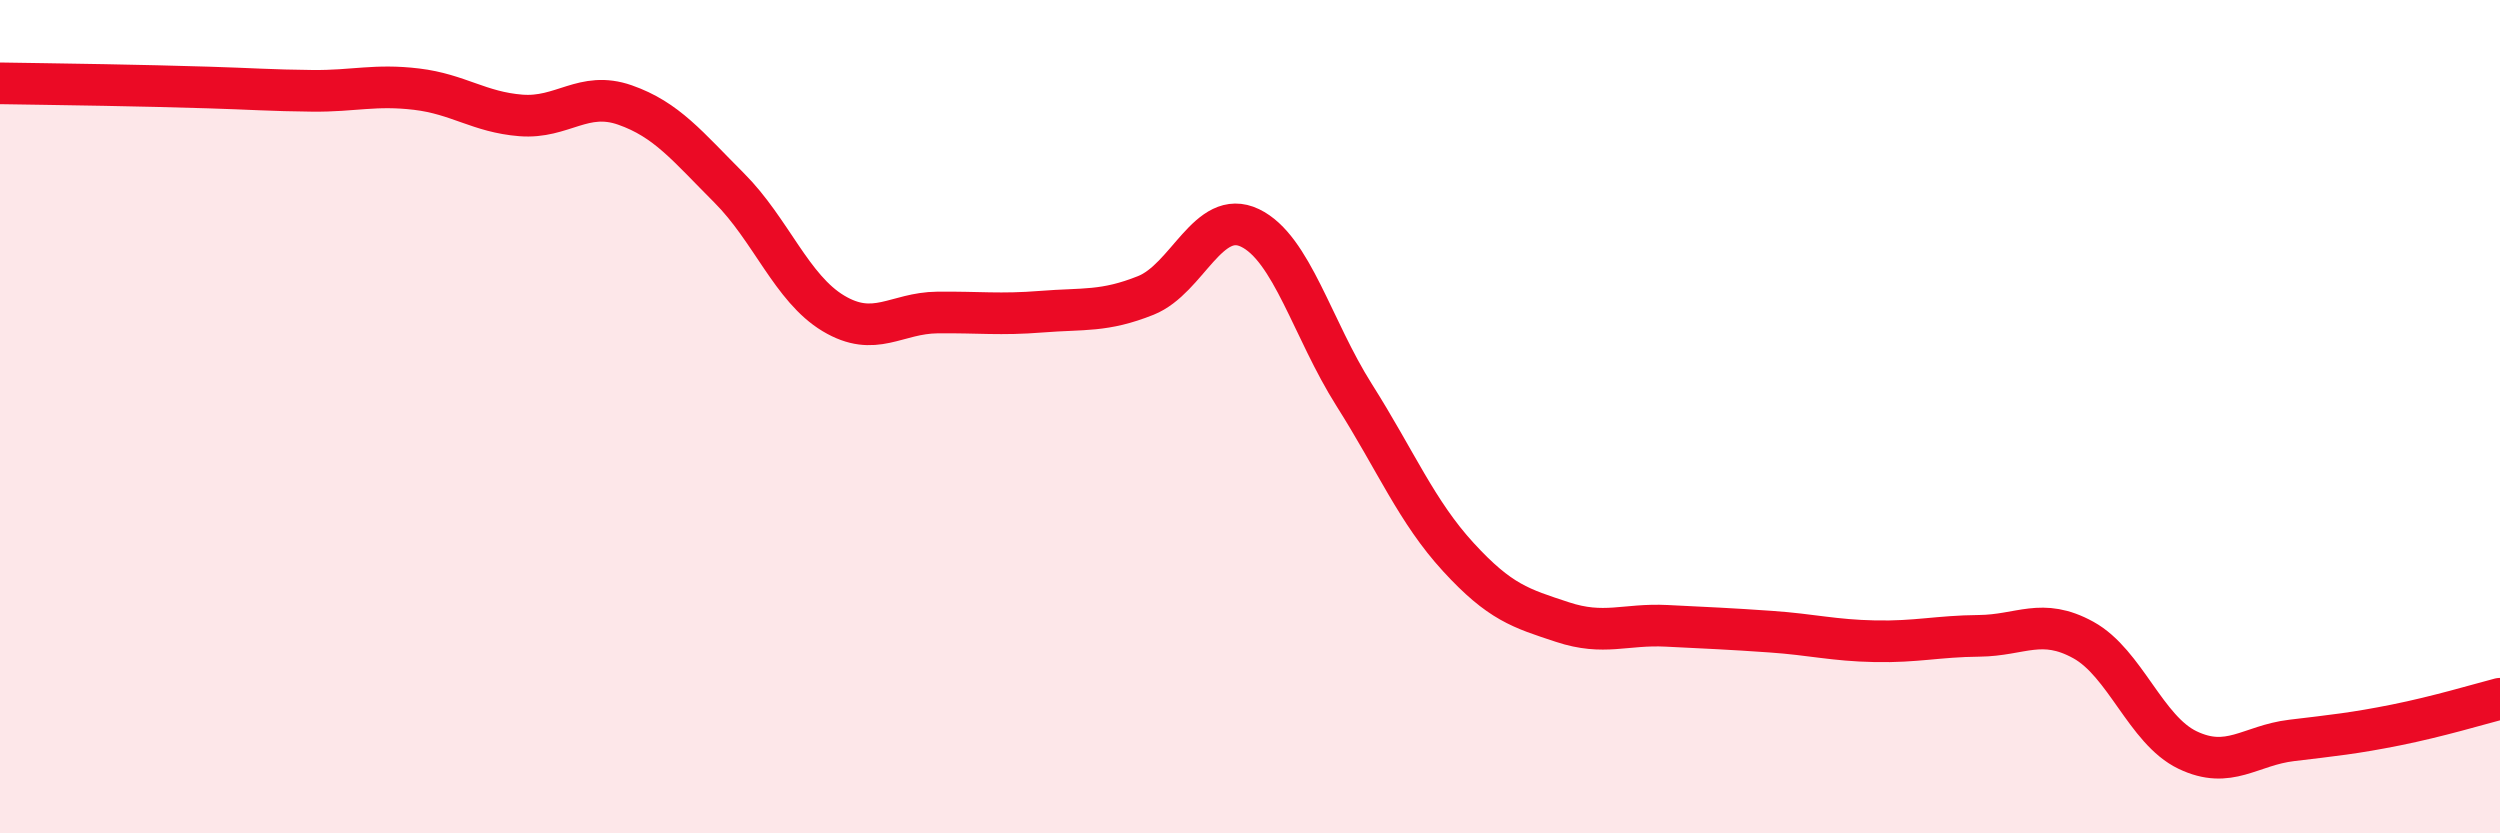
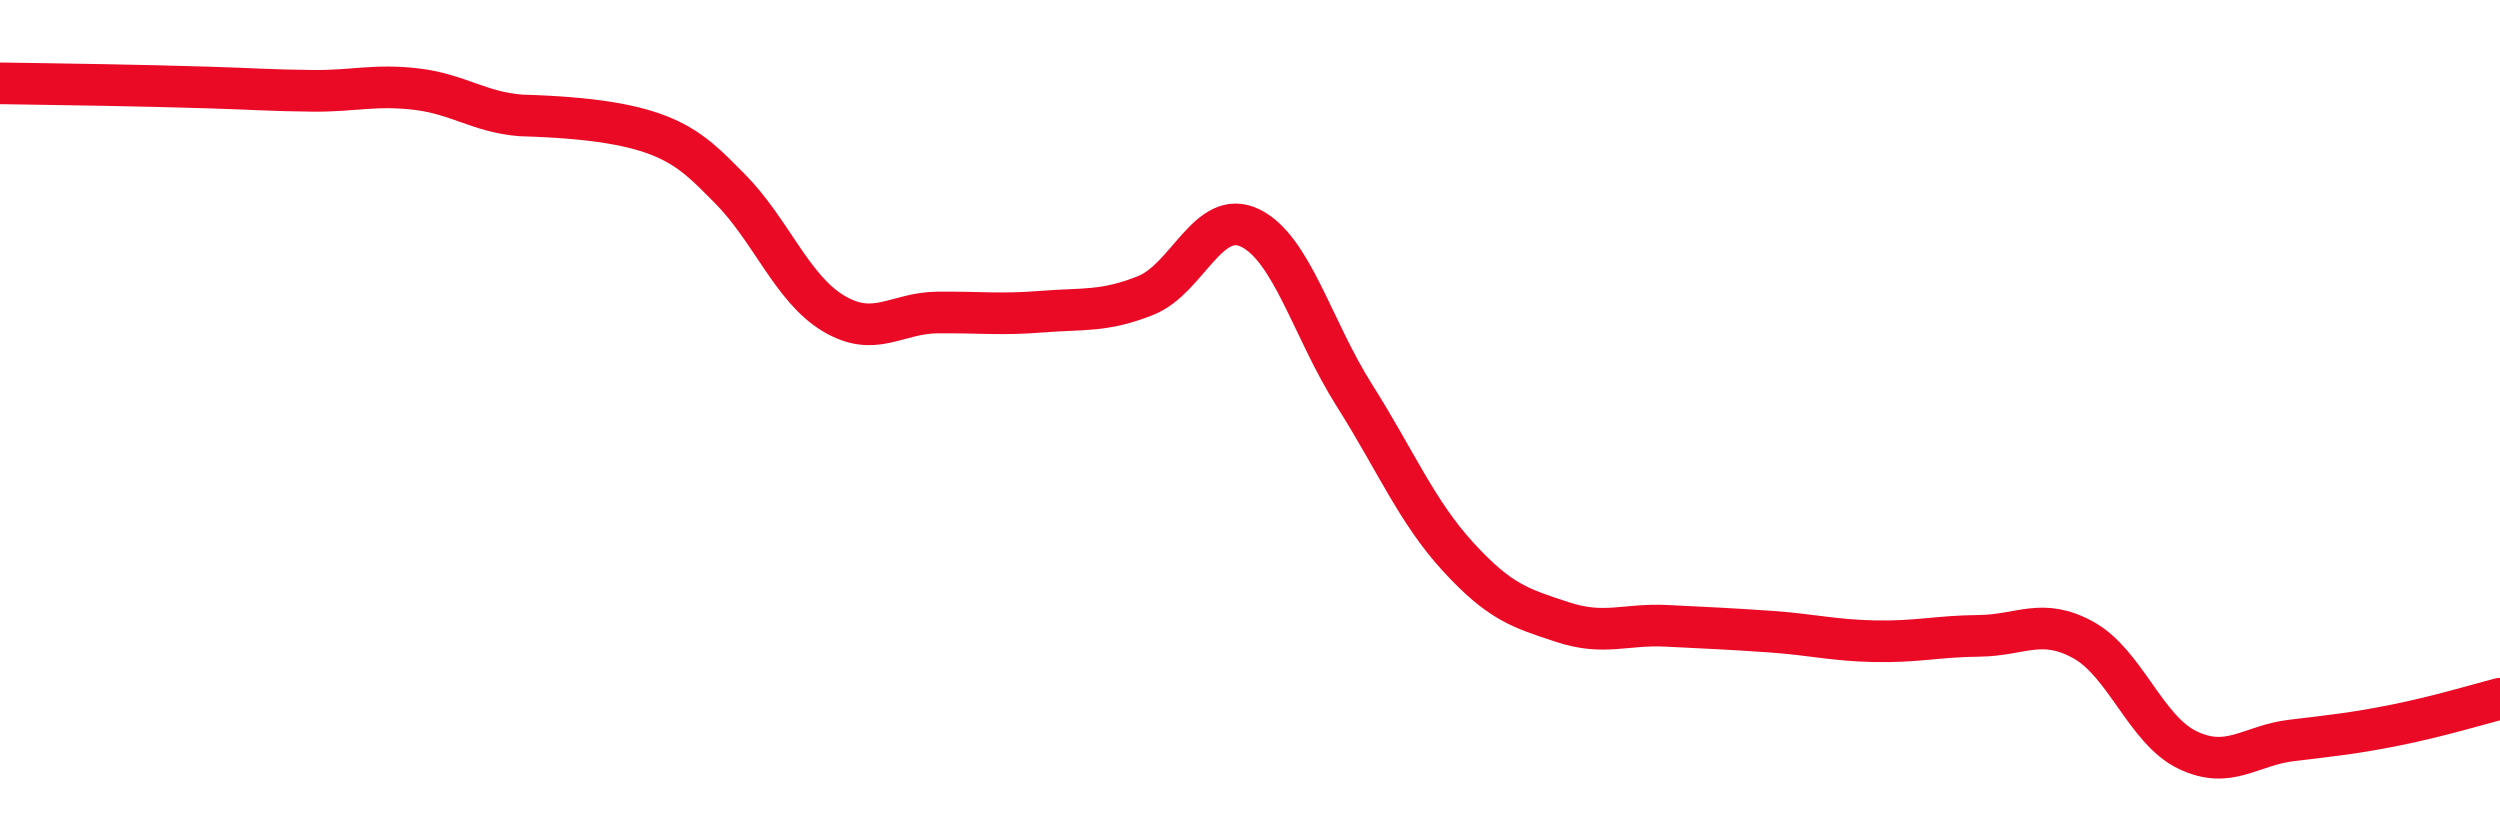
<svg xmlns="http://www.w3.org/2000/svg" width="60" height="20" viewBox="0 0 60 20">
-   <path d="M 0,2 C 0.5,2.01 1.5,2.02 2.5,2.04 C 3.5,2.06 4,2.07 5,2.1 C 6,2.13 6.5,2.17 7.5,2.18 C 8.5,2.19 9,2.02 10,2.14 C 11,2.26 11.5,2.69 12.5,2.77 C 13.5,2.85 14,2.17 15,2.52 C 16,2.87 16.5,3.51 17.5,4.51 C 18.5,5.51 19,6.92 20,7.52 C 21,8.12 21.5,7.51 22.5,7.5 C 23.5,7.49 24,7.56 25,7.48 C 26,7.4 26.5,7.49 27.5,7.09 C 28.5,6.69 29,4.99 30,5.47 C 31,5.95 31.5,7.9 32.5,9.48 C 33.5,11.06 34,12.28 35,13.37 C 36,14.46 36.5,14.6 37.5,14.93 C 38.5,15.26 39,14.97 40,15.02 C 41,15.07 41.5,15.09 42.5,15.16 C 43.5,15.23 44,15.37 45,15.39 C 46,15.41 46.5,15.27 47.5,15.26 C 48.5,15.25 49,14.81 50,15.36 C 51,15.91 51.5,17.52 52.5,18 C 53.5,18.48 54,17.89 55,17.77 C 56,17.65 56.5,17.6 57.5,17.4 C 58.5,17.2 59.5,16.9 60,16.77L60 20L0 20Z" fill="#EB0A25" opacity="0.1" stroke-linecap="round" stroke-linejoin="round" />
-   <path d="M 0,2 C 0.5,2.01 1.5,2.02 2.5,2.04 C 3.5,2.06 4,2.07 5,2.1 C 6,2.13 6.5,2.17 7.5,2.18 C 8.5,2.19 9,2.02 10,2.14 C 11,2.26 11.5,2.69 12.5,2.77 C 13.5,2.85 14,2.17 15,2.52 C 16,2.87 16.5,3.51 17.5,4.51 C 18.5,5.51 19,6.92 20,7.52 C 21,8.12 21.5,7.51 22.5,7.5 C 23.5,7.49 24,7.56 25,7.48 C 26,7.4 26.5,7.49 27.5,7.09 C 28.5,6.69 29,4.99 30,5.47 C 31,5.95 31.5,7.9 32.5,9.48 C 33.5,11.06 34,12.28 35,13.37 C 36,14.46 36.5,14.6 37.5,14.93 C 38.5,15.26 39,14.97 40,15.02 C 41,15.07 41.5,15.09 42.5,15.16 C 43.5,15.23 44,15.37 45,15.39 C 46,15.41 46.5,15.27 47.5,15.26 C 48.5,15.25 49,14.81 50,15.36 C 51,15.91 51.5,17.52 52.5,18 C 53.5,18.48 54,17.89 55,17.77 C 56,17.65 56.5,17.6 57.5,17.4 C 58.5,17.2 59.5,16.9 60,16.77" stroke="#EB0A25" stroke-width="1" fill="none" stroke-linecap="round" stroke-linejoin="round" />
+   <path d="M 0,2 C 0.5,2.01 1.5,2.02 2.5,2.04 C 3.5,2.06 4,2.07 5,2.1 C 6,2.13 6.5,2.17 7.5,2.18 C 8.5,2.19 9,2.02 10,2.14 C 11,2.26 11.5,2.69 12.5,2.77 C 16,2.87 16.5,3.51 17.5,4.51 C 18.5,5.51 19,6.92 20,7.52 C 21,8.12 21.5,7.51 22.5,7.5 C 23.5,7.49 24,7.56 25,7.48 C 26,7.4 26.5,7.49 27.5,7.09 C 28.5,6.69 29,4.99 30,5.47 C 31,5.95 31.5,7.9 32.5,9.48 C 33.5,11.06 34,12.28 35,13.37 C 36,14.46 36.5,14.6 37.5,14.93 C 38.5,15.26 39,14.97 40,15.02 C 41,15.07 41.5,15.09 42.5,15.16 C 43.5,15.23 44,15.37 45,15.39 C 46,15.41 46.5,15.27 47.5,15.26 C 48.5,15.25 49,14.81 50,15.36 C 51,15.91 51.5,17.52 52.5,18 C 53.5,18.48 54,17.89 55,17.77 C 56,17.65 56.5,17.6 57.5,17.4 C 58.5,17.2 59.5,16.9 60,16.77" stroke="#EB0A25" stroke-width="1" fill="none" stroke-linecap="round" stroke-linejoin="round" />
</svg>